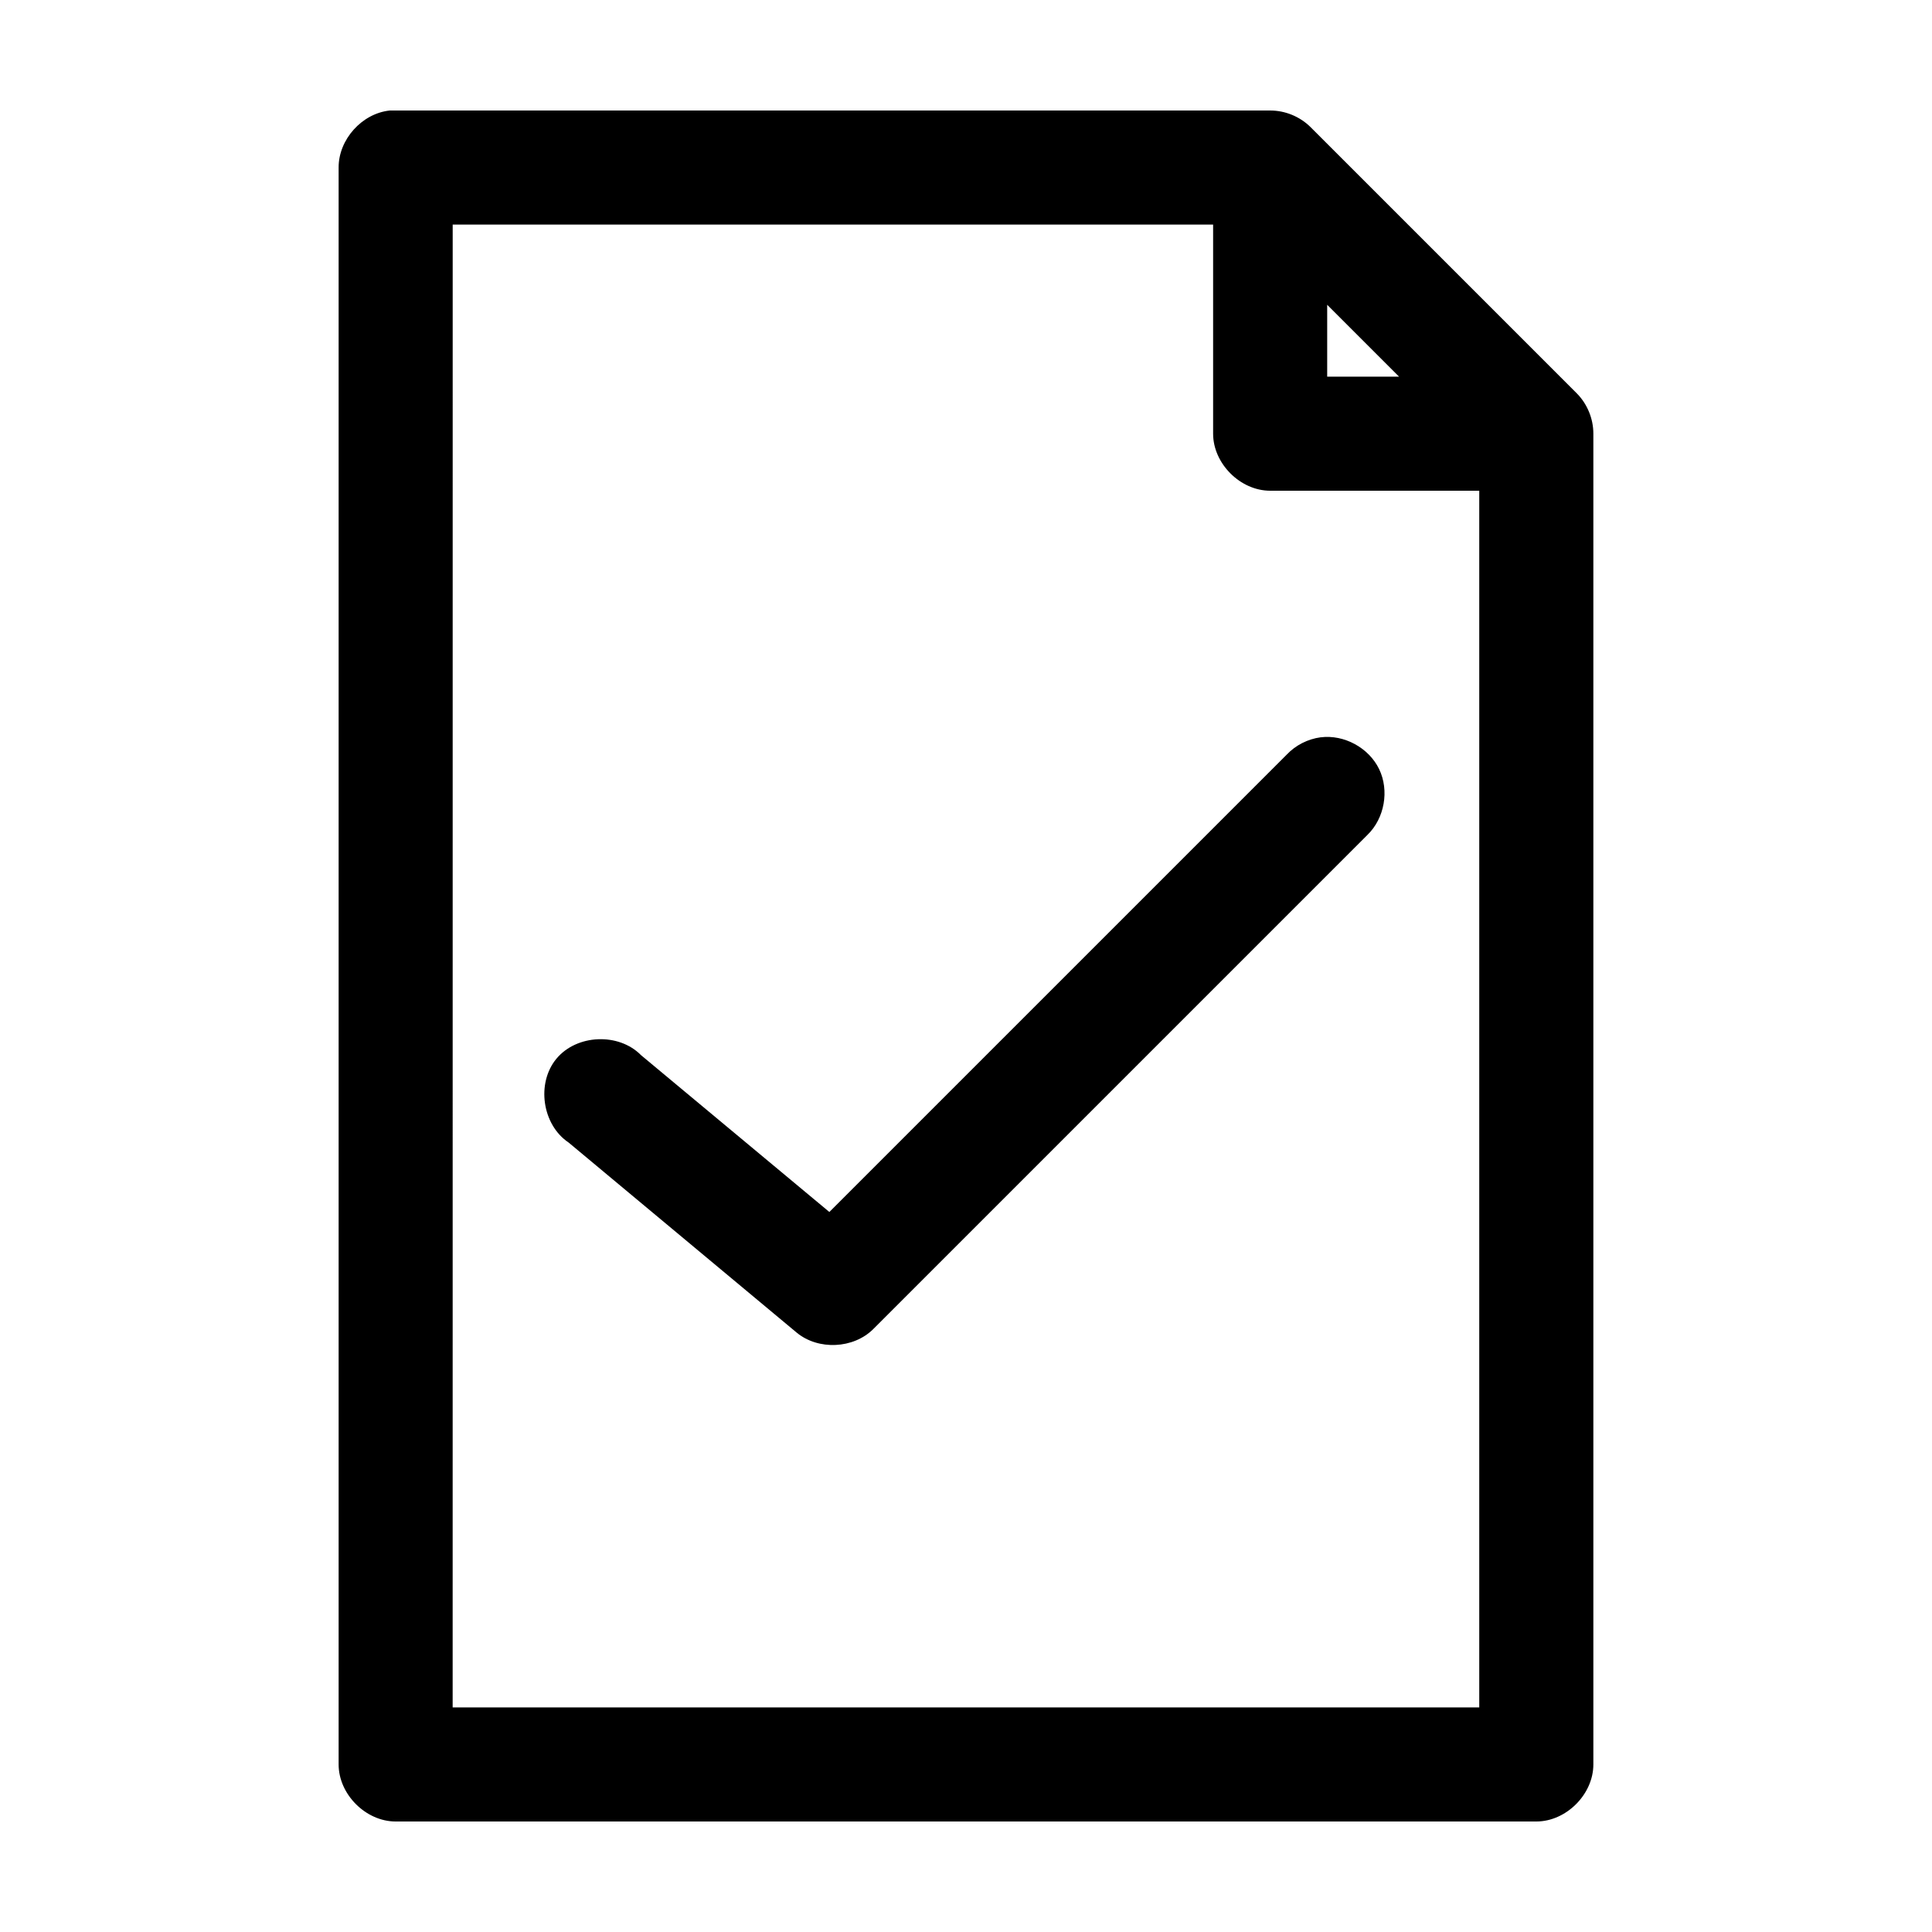
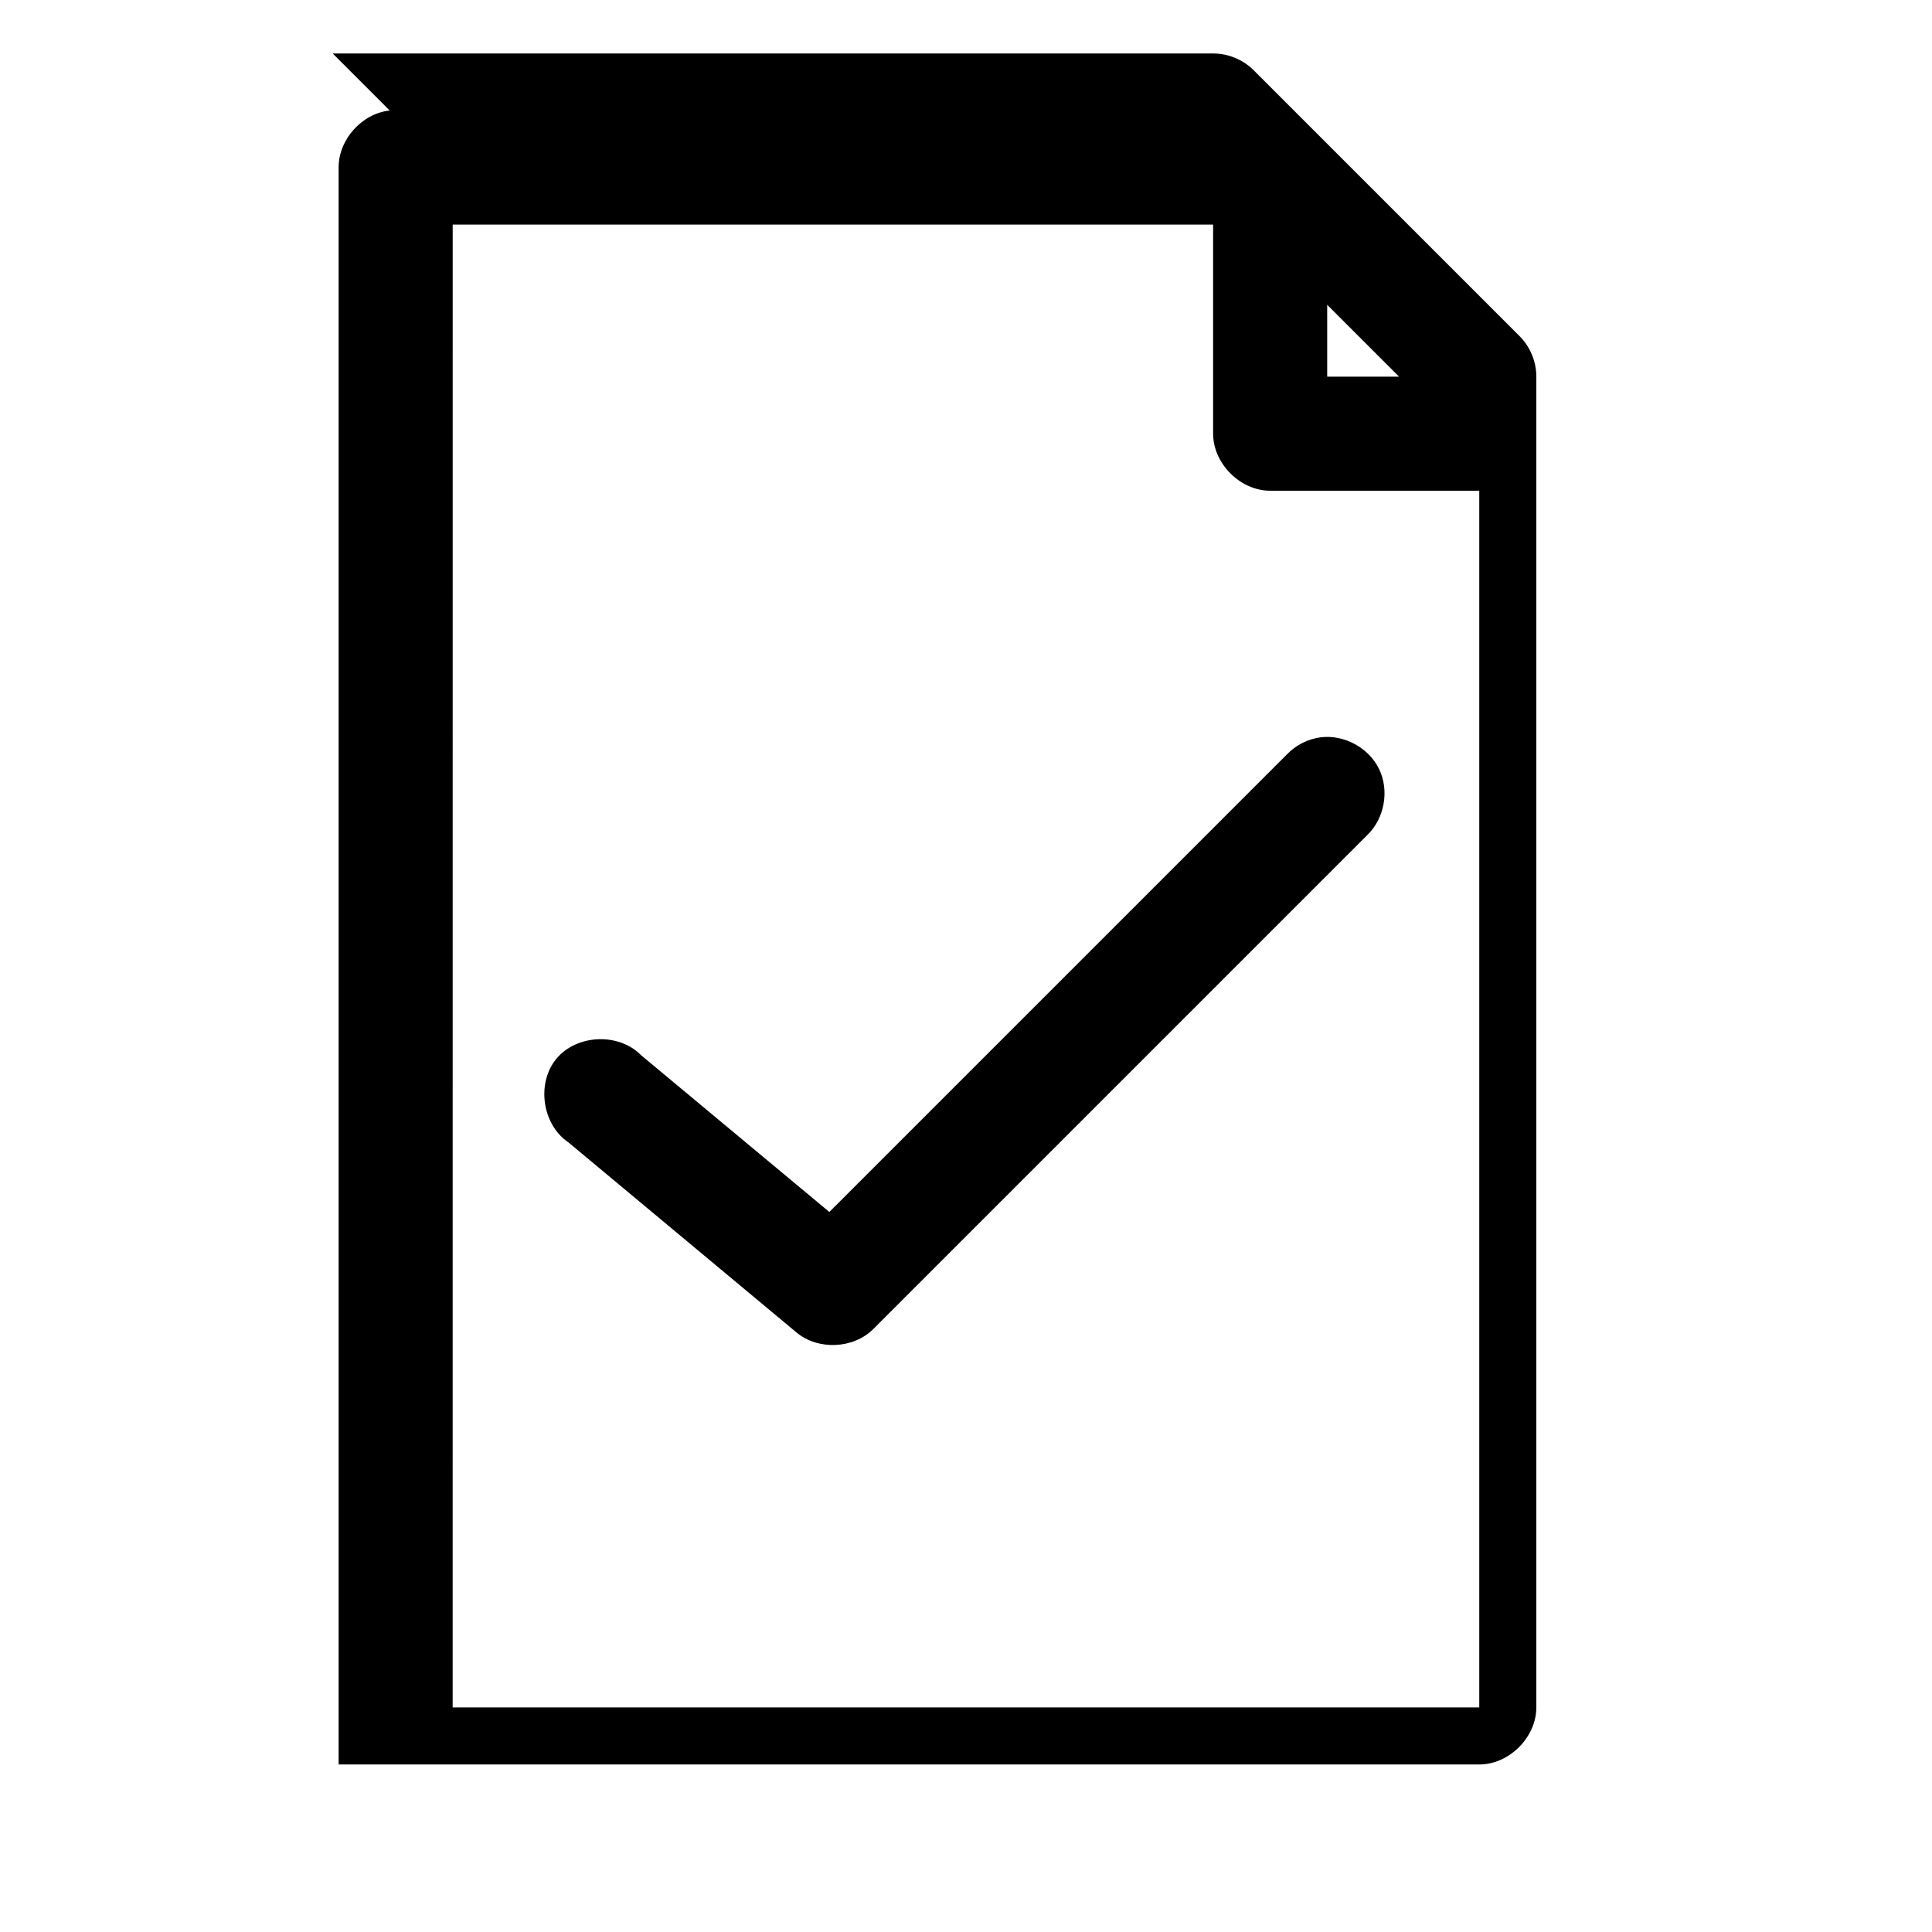
<svg xmlns="http://www.w3.org/2000/svg" fill="#000000" width="800px" height="800px" version="1.1" viewBox="144 144 512 512">
-   <path d="m247.28 173.29c-7.375 0.773-13.578 7.699-13.539 15.113v423.2c0 7.914 7.199 15.113 15.113 15.113h302.29c7.914 0 15.113-7.199 15.113-15.113v-352.67c0.008-3.961-1.613-7.902-4.41-10.707l-70.535-70.535c-2.801-2.789-6.738-4.414-10.699-4.402h-233.33zm16.688 30.227h201.52v55.418c0 7.914 7.199 15.113 15.113 15.113h55.418v322.44h-272.06zm231.75 21.254 19.051 19.051h-19.051zm-1.73 114.62c-3.391 0.449-6.617 2.086-8.973 4.566l-121.23 121.23-49.91-41.562c-5.906-6.012-17.031-5.543-22.414 0.941-5.383 6.484-3.789 17.508 3.207 22.203l60.457 50.383c5.727 4.738 15.047 4.305 20.309-0.945l130.99-130.99c4.5-4.387 5.793-11.723 3.066-17.383-2.727-5.66-9.27-9.223-15.504-8.438z" />
+   <path d="m247.28 173.29c-7.375 0.773-13.578 7.699-13.539 15.113v423.2h302.29c7.914 0 15.113-7.199 15.113-15.113v-352.67c0.008-3.961-1.613-7.902-4.41-10.707l-70.535-70.535c-2.801-2.789-6.738-4.414-10.699-4.402h-233.33zm16.688 30.227h201.52v55.418c0 7.914 7.199 15.113 15.113 15.113h55.418v322.44h-272.06zm231.75 21.254 19.051 19.051h-19.051zm-1.73 114.62c-3.391 0.449-6.617 2.086-8.973 4.566l-121.23 121.23-49.91-41.562c-5.906-6.012-17.031-5.543-22.414 0.941-5.383 6.484-3.789 17.508 3.207 22.203l60.457 50.383c5.727 4.738 15.047 4.305 20.309-0.945l130.99-130.99c4.5-4.387 5.793-11.723 3.066-17.383-2.727-5.66-9.27-9.223-15.504-8.438z" />
</svg>